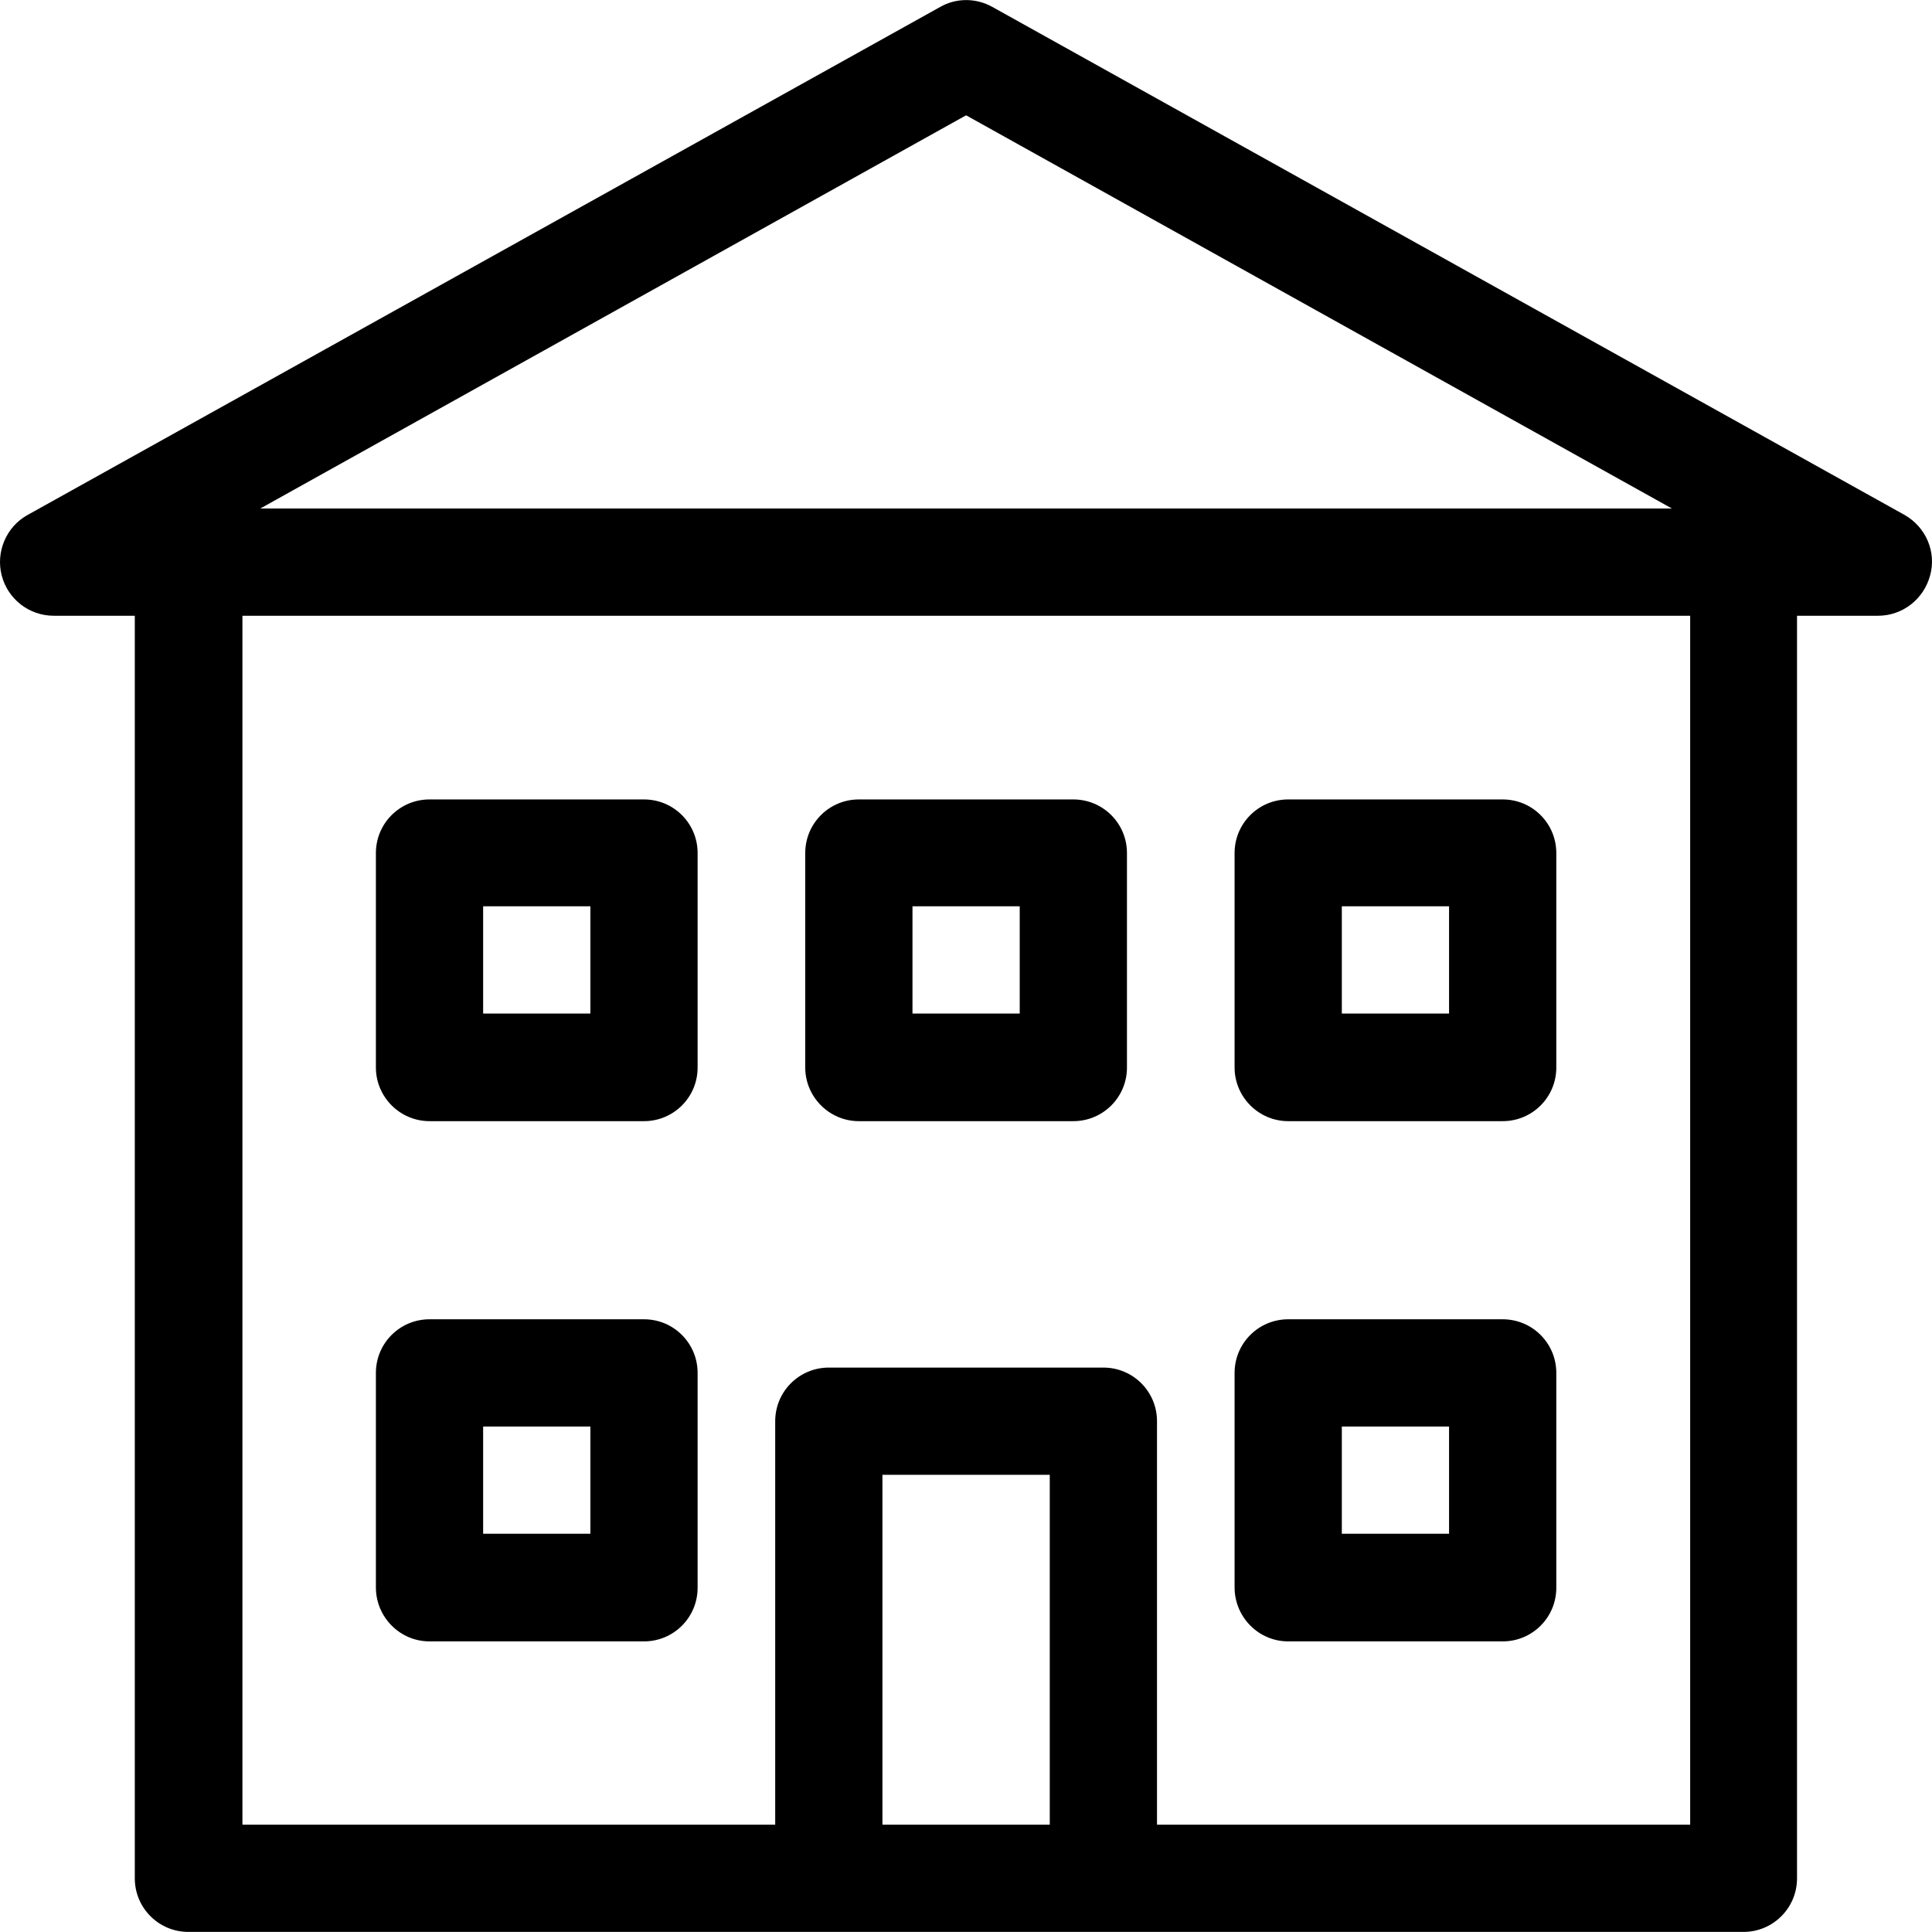
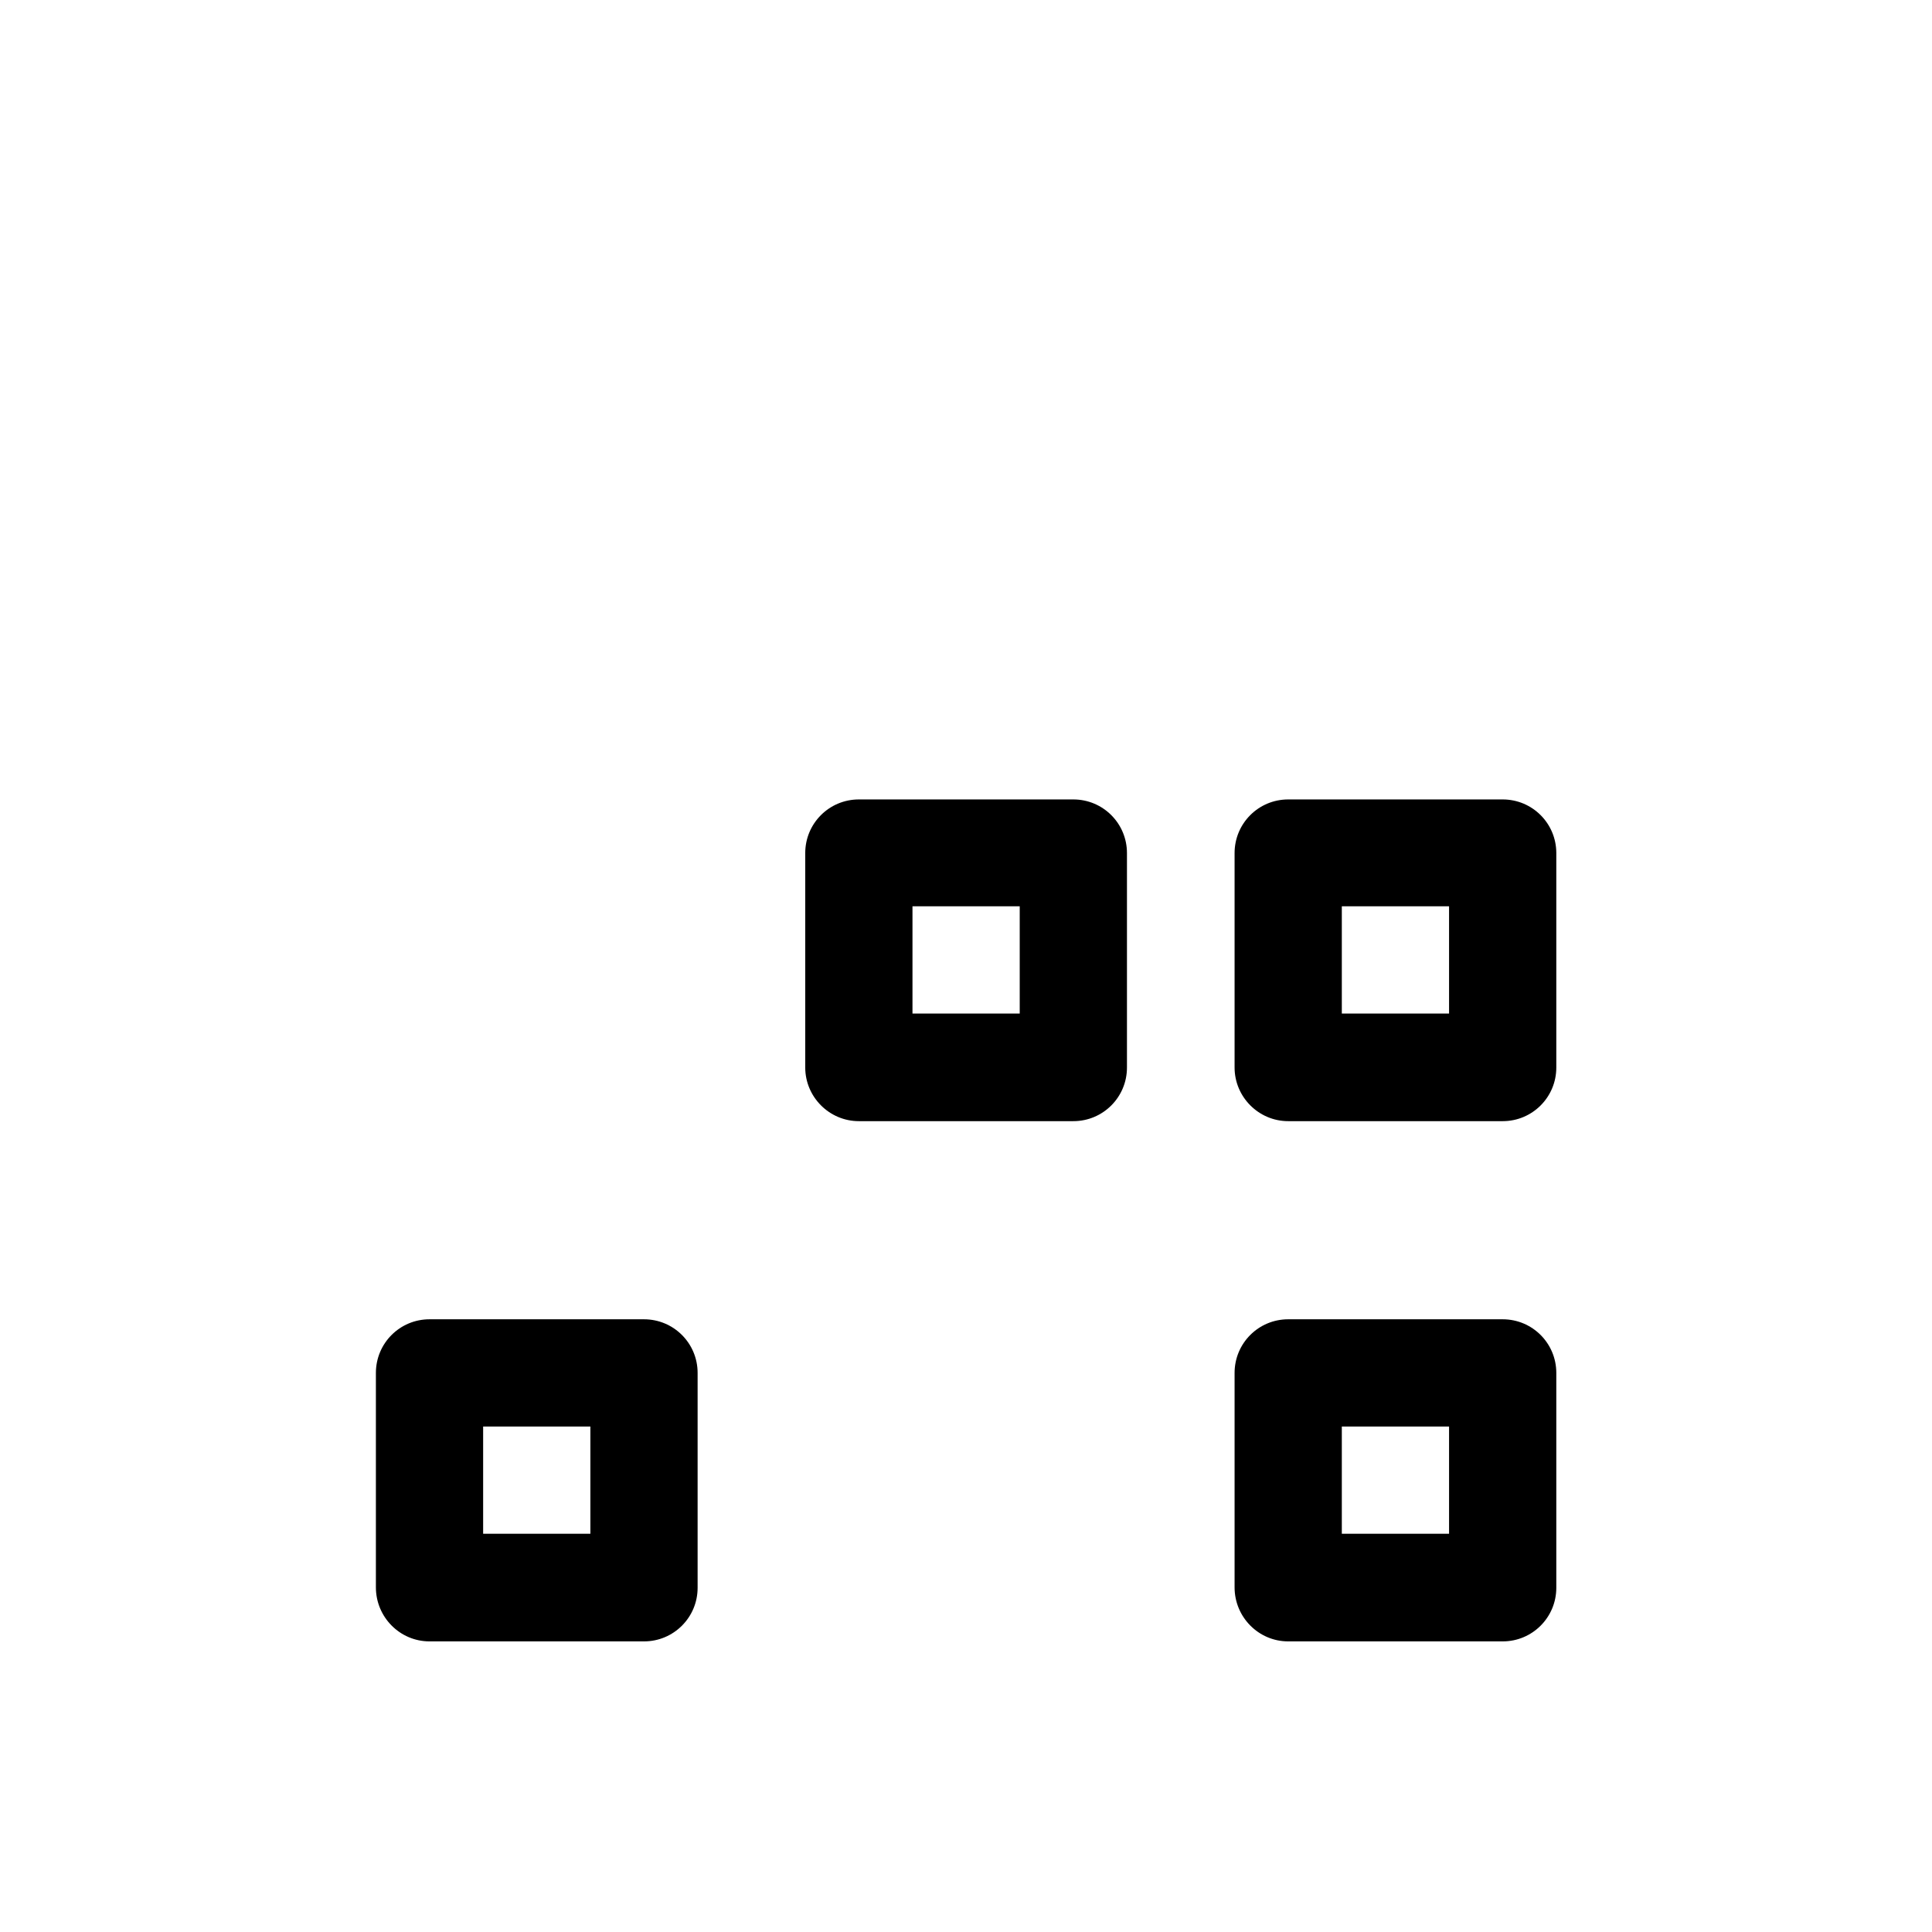
<svg xmlns="http://www.w3.org/2000/svg" fill="#000000" height="800px" width="800px" version="1.1" id="Layer_1" viewBox="0 0 508.04 508.04" xml:space="preserve">
  <g>
    <g>
-       <path d="M500.846,135.42l-239.9-133.6c-4.3-2.4-9.5-2.4-13.7,0l-240,133.6c-5.6,3.1-8.4,9.7-6.8,15.9c1.6,6.2,7.2,10.6,13.7,10.6    h21.3v332c0,7.8,6.3,14.1,14.1,14.1h408.9c7.8,0,14.1-6.3,14.1-14.1v-332h21.3c6.4,0,12-4.3,13.7-10.6    C509.246,145.12,506.447,138.62,500.846,135.42z M254.046,30.32l185.6,103.4h-371.2L254.046,30.32z M276.046,479.82h-44v-92h44    V479.82z M444.447,479.82h-0.1h-140.1v-106.1c0-7.8-6.3-14.1-14.1-14.1h-72.2c-7.8,0-14.1,6.3-14.1,14.1v106.1h-140.1v-317.9    h380.7V479.82z" />
-     </g>
+       </g>
  </g>
  <g>
    <g>
-       <path d="M169.346,210.22h-56.4c-7.8,0-14.1,6.3-14.1,14.1v56.4c0,7.7,6.3,14.1,14.1,14.1h56.4c7.8,0,14.1-6.3,14.1-14.1v-56.4    C183.447,216.52,177.147,210.22,169.346,210.22z M155.247,266.52h-28.2v-28.2h28.2V266.52z" />
-     </g>
+       </g>
  </g>
  <g>
    <g>
      <path d="M282.246,210.22h-56.4c-7.8,0-14.1,6.3-14.1,14.1v56.4c0,7.7,6.3,14.1,14.1,14.1h56.4c7.8,0,14.1-6.3,14.1-14.1v-56.4    C296.347,216.52,290.047,210.22,282.246,210.22z M268.147,266.52h-28.2v-28.2h28.2V266.52z" />
    </g>
  </g>
  <g>
    <g>
      <path d="M395.147,210.22h-56.4c-7.8,0-14.1,6.3-14.1,14.1v56.4c0,7.7,6.3,14.1,14.1,14.1h56.4c7.8,0,14.1-6.3,14.1-14.1v-56.4    C409.246,216.52,402.947,210.22,395.147,210.22z M381.046,266.52h-28.2v-28.2h28.2V266.52z" />
    </g>
  </g>
  <g>
    <g>
      <path d="M169.346,346.92h-56.4c-7.8,0-14.1,6.3-14.1,14.1v56.4c0,7.8,6.3,14.2,14.1,14.2h56.4c7.8,0,14.1-6.3,14.1-14.1v-56.5    C183.447,353.22,177.147,346.92,169.346,346.92z M155.247,403.32h-28.2v-28.2h28.2V403.32z" />
    </g>
  </g>
  <g>
    <g>
      <path d="M395.147,346.92h-56.4c-7.8,0-14.1,6.3-14.1,14.1v56.4c0,7.8,6.3,14.2,14.1,14.2h56.4c7.8,0,14.1-6.3,14.1-14.1v-56.5    C409.246,353.22,402.947,346.92,395.147,346.92z M381.046,403.32h-28.2v-28.2h28.2V403.32z" />
    </g>
  </g>
</svg>